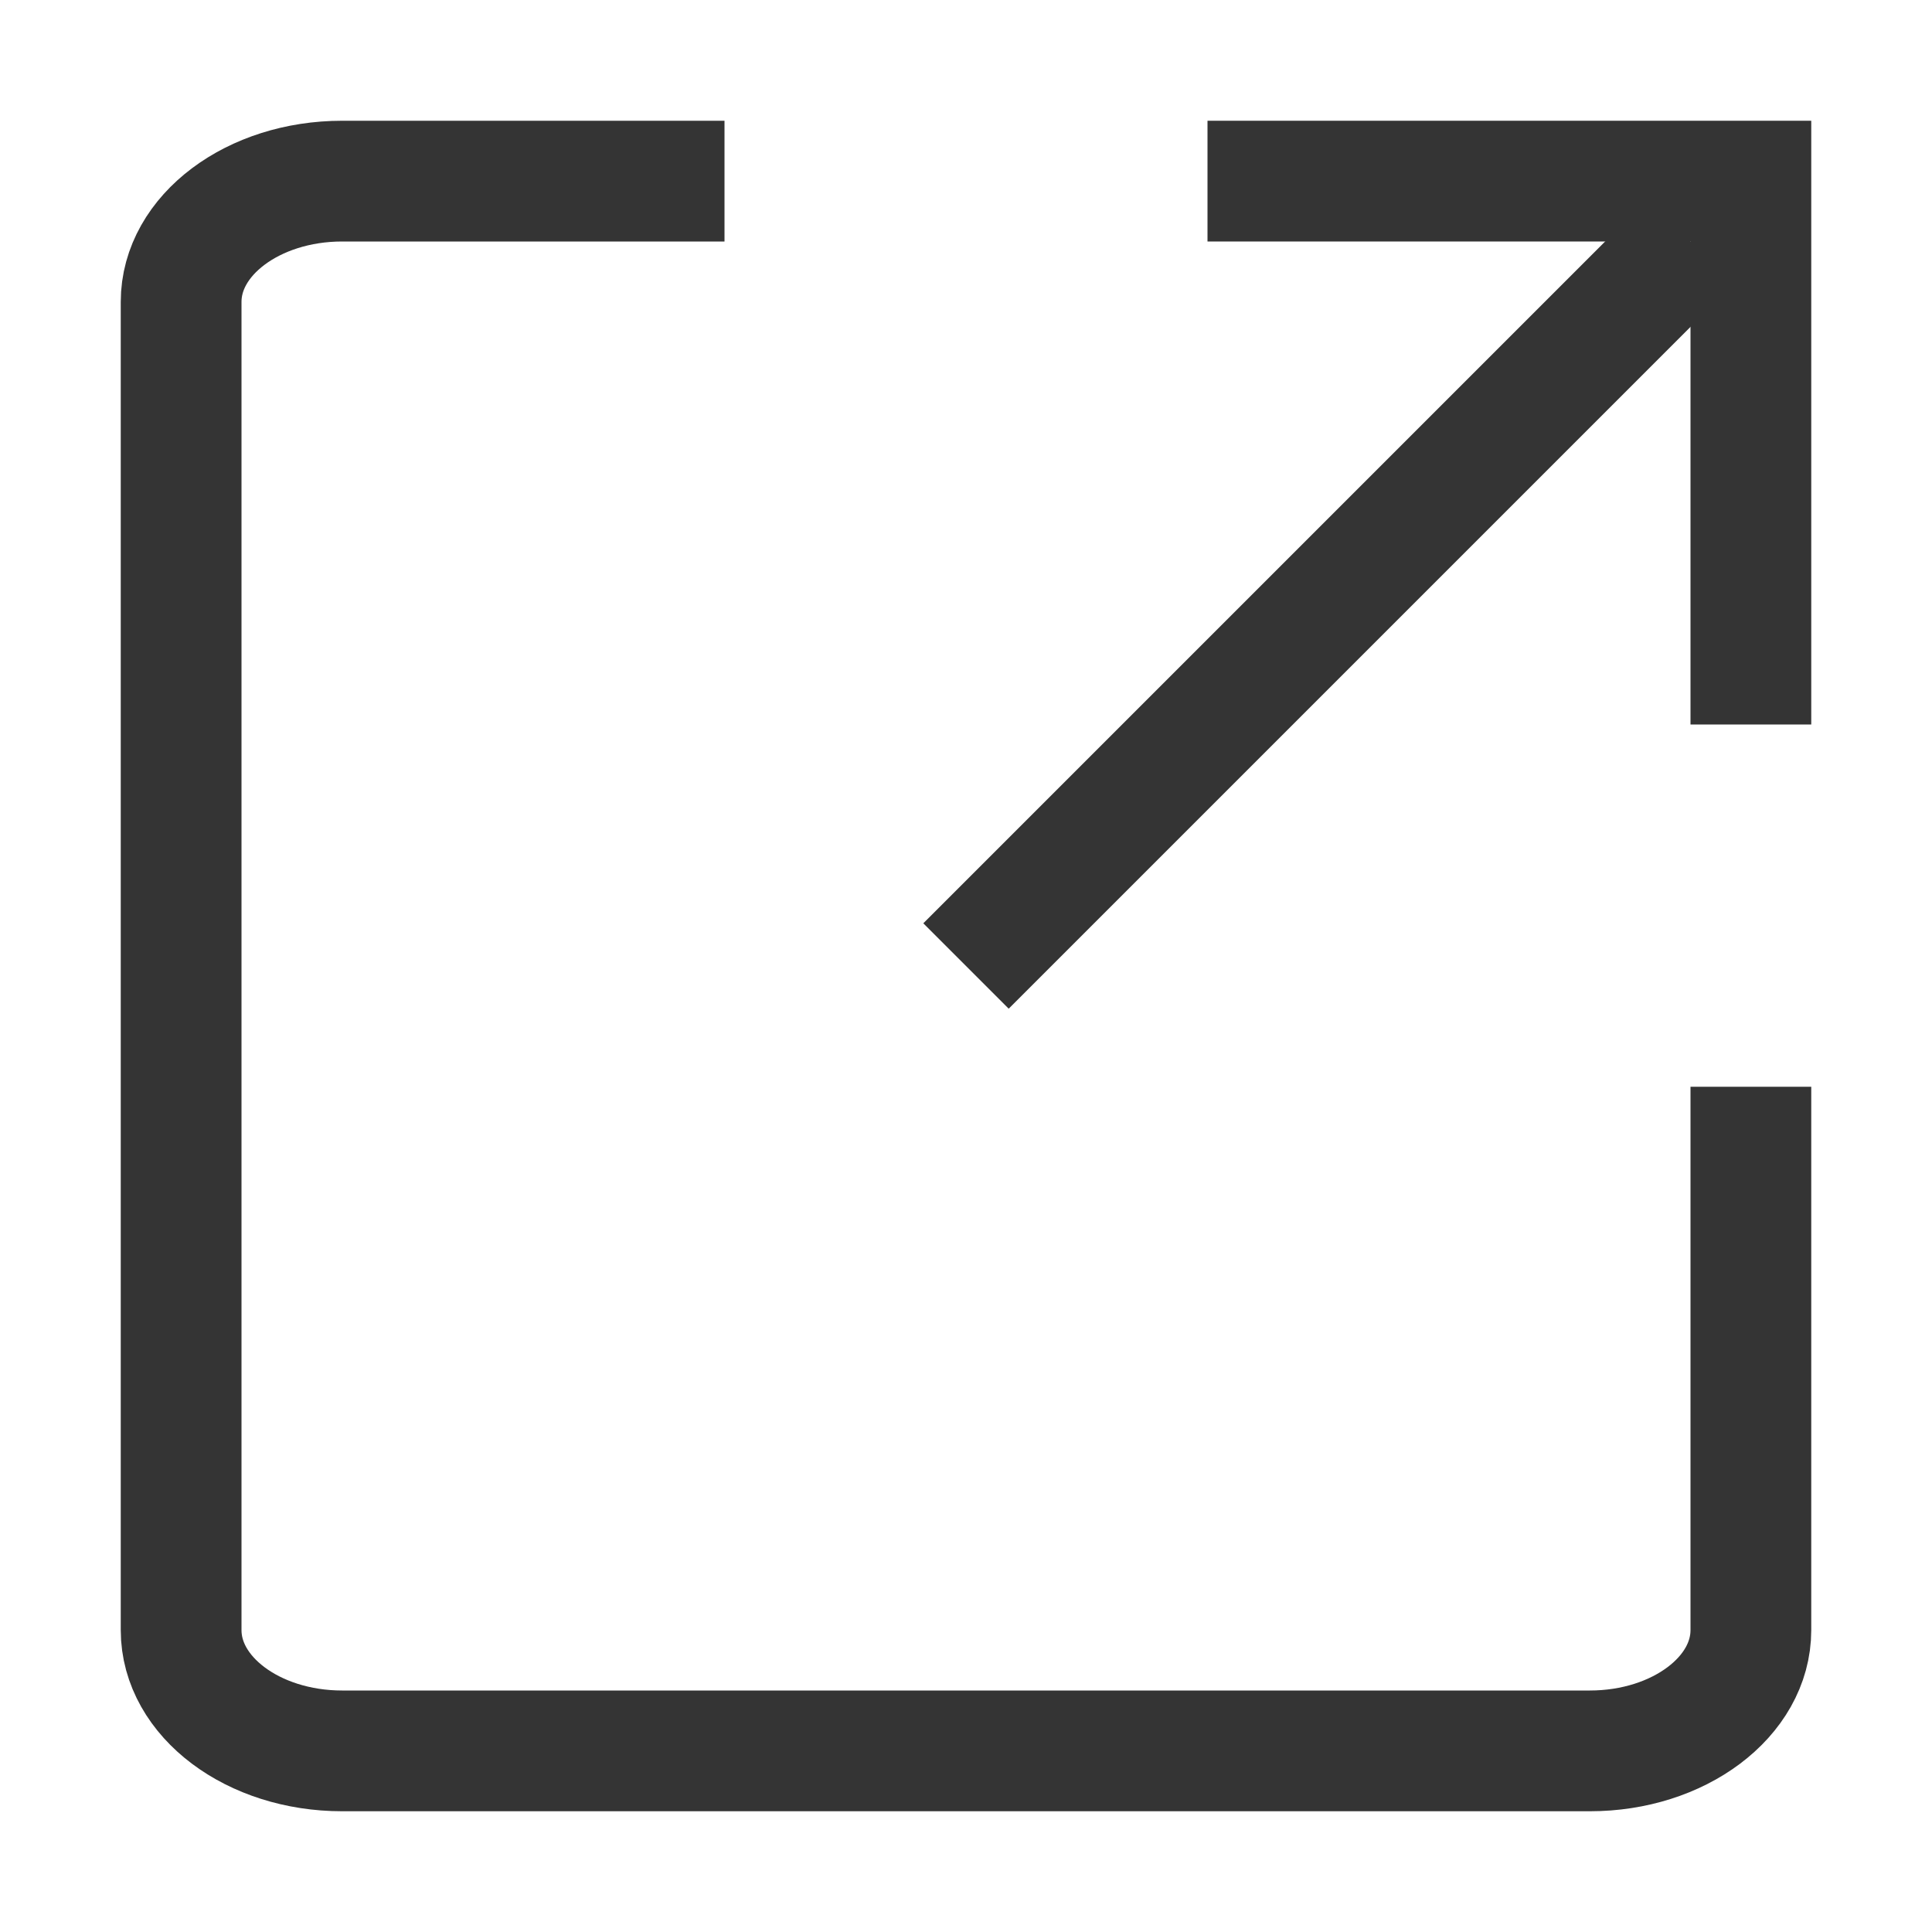
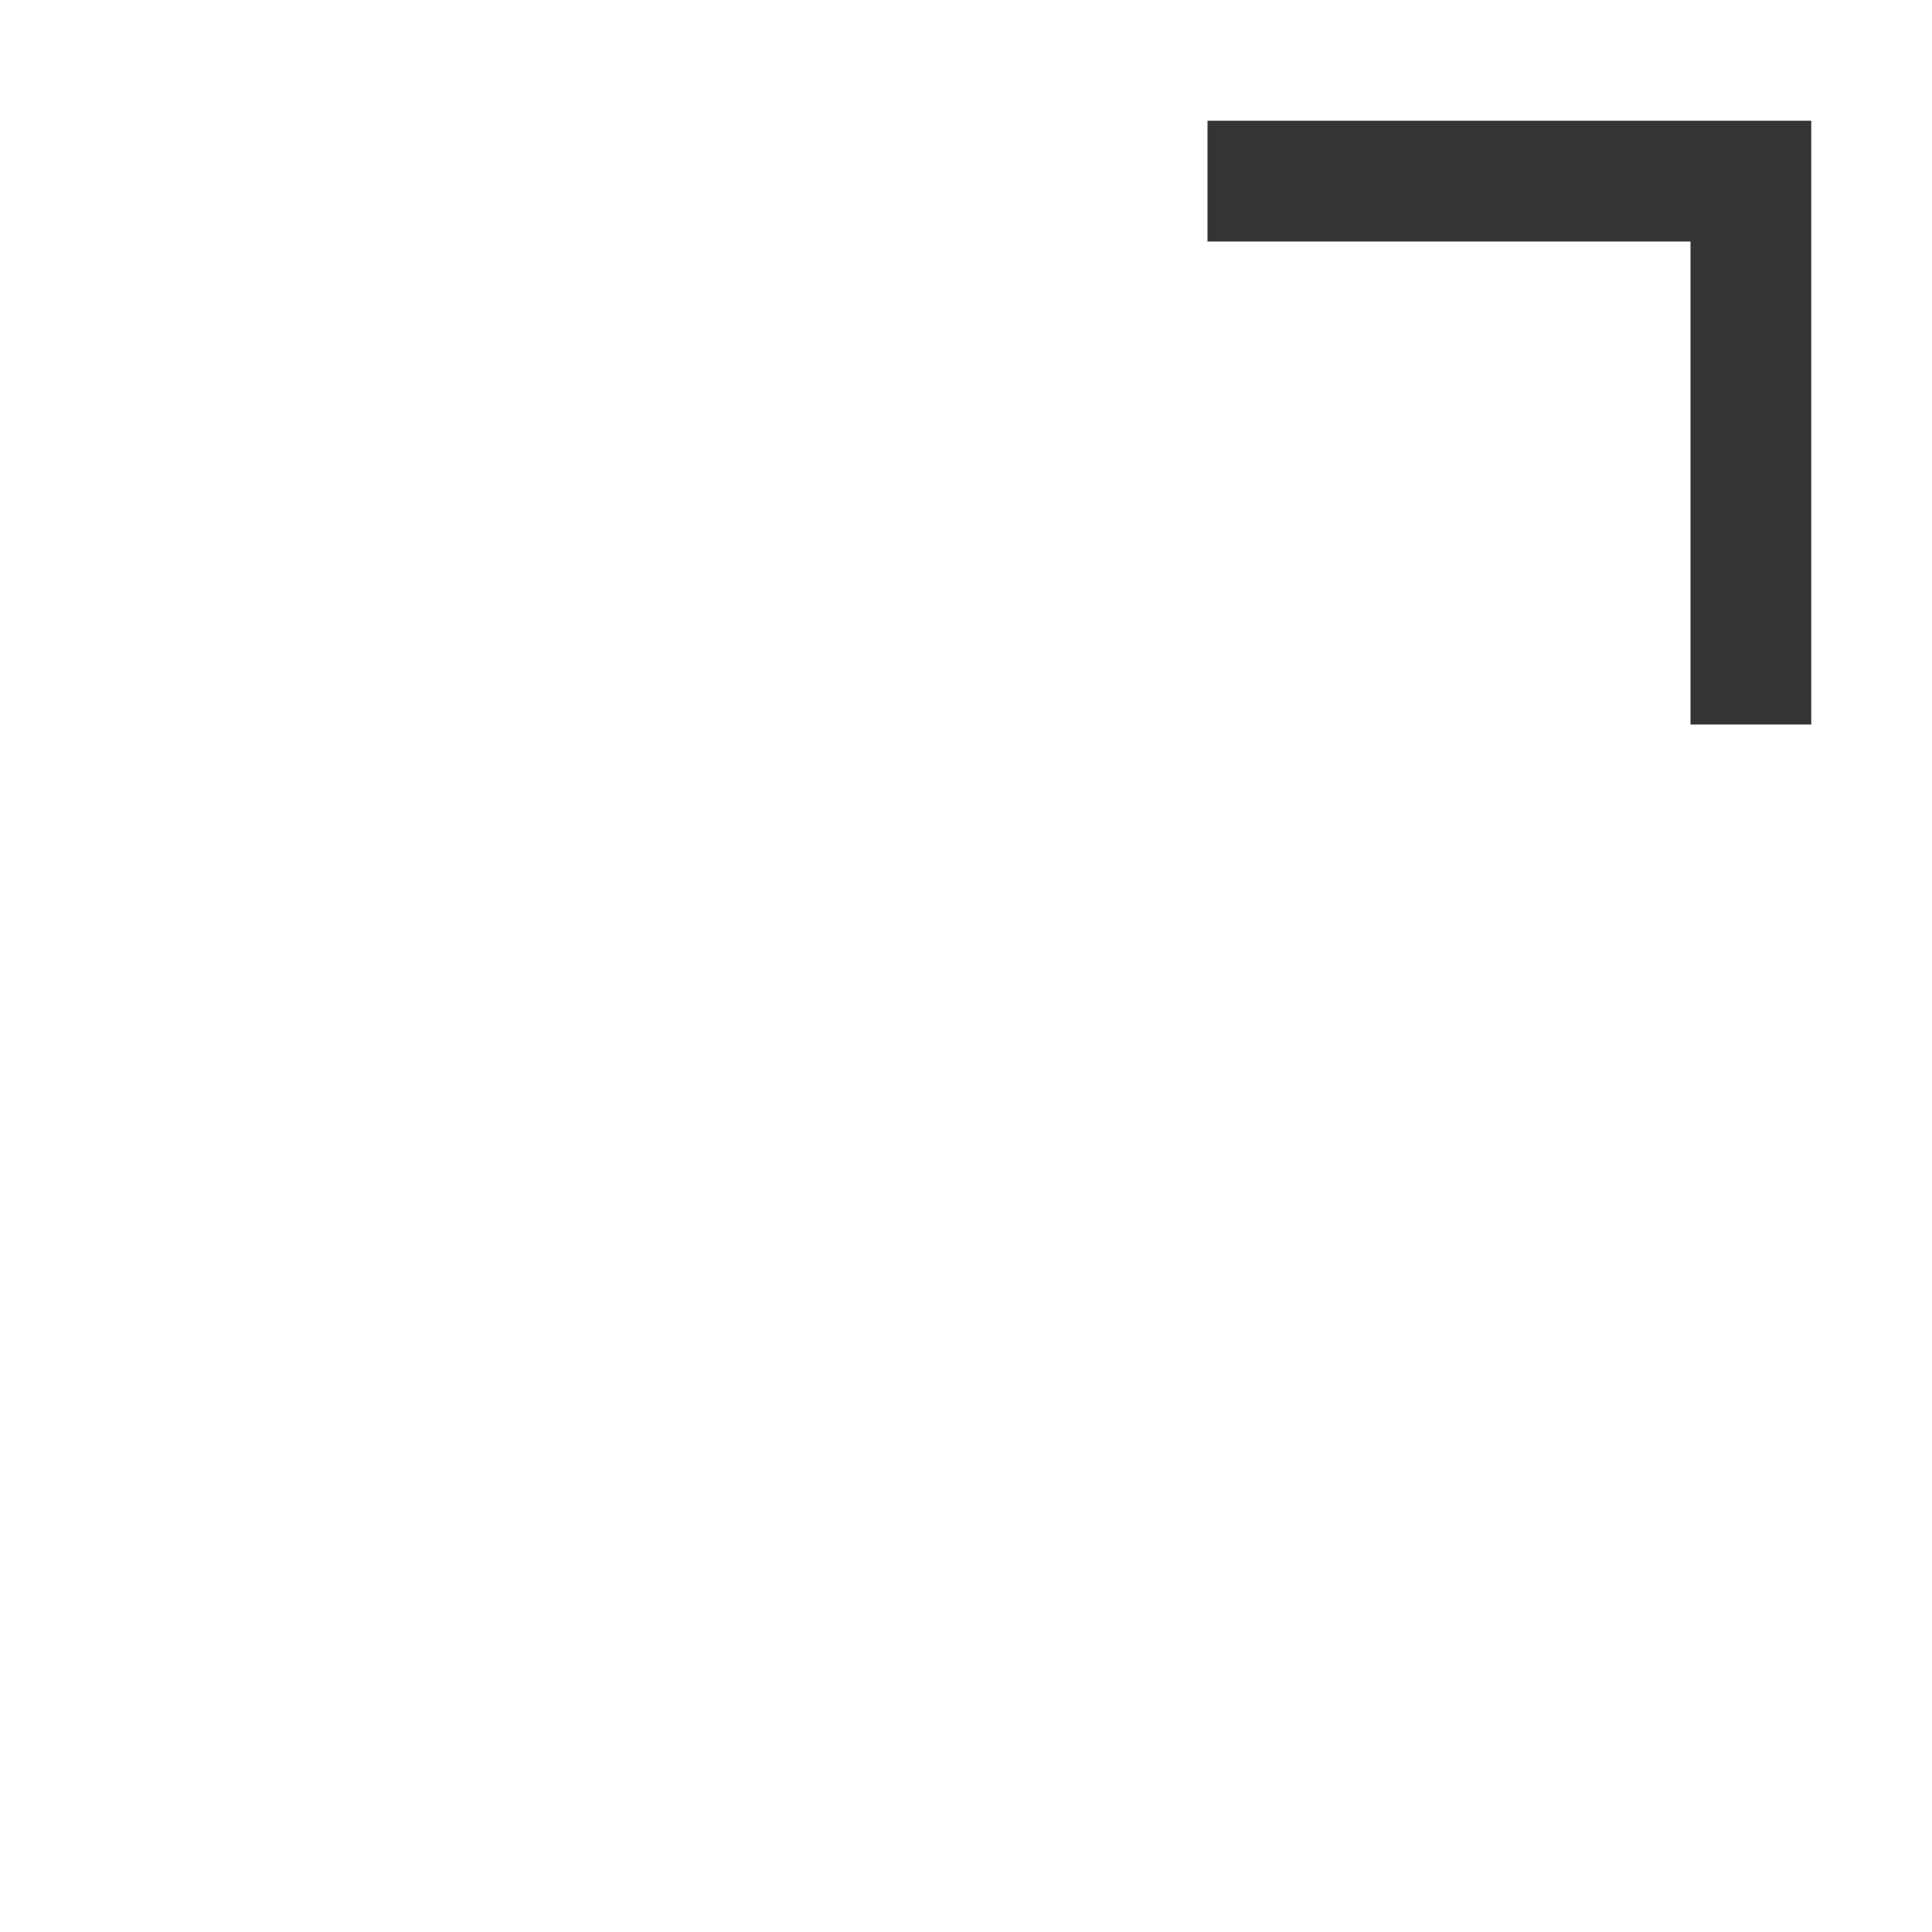
<svg xmlns="http://www.w3.org/2000/svg" width="16" height="16" viewBox="0 0 16 16" fill="none">
  <g id="Icon">
    <path id="Vector" d="M10 1.5H14.5V6" stroke="#343434" />
-     <path id="Vector_2" d="M8 8L14 2" stroke="#343434" />
-     <path id="Vector_3" d="M14.5 9L14.5 13.5C14.5 14.052 13.903 14.5 13.167 14.5L2.833 14.5C2.097 14.5 1.5 14.052 1.5 13.5L1.5 2.5C1.5 1.948 2.097 1.5 2.833 1.5L6 1.5" stroke="#343434" stroke-linejoin="round" />
  </g>
</svg>